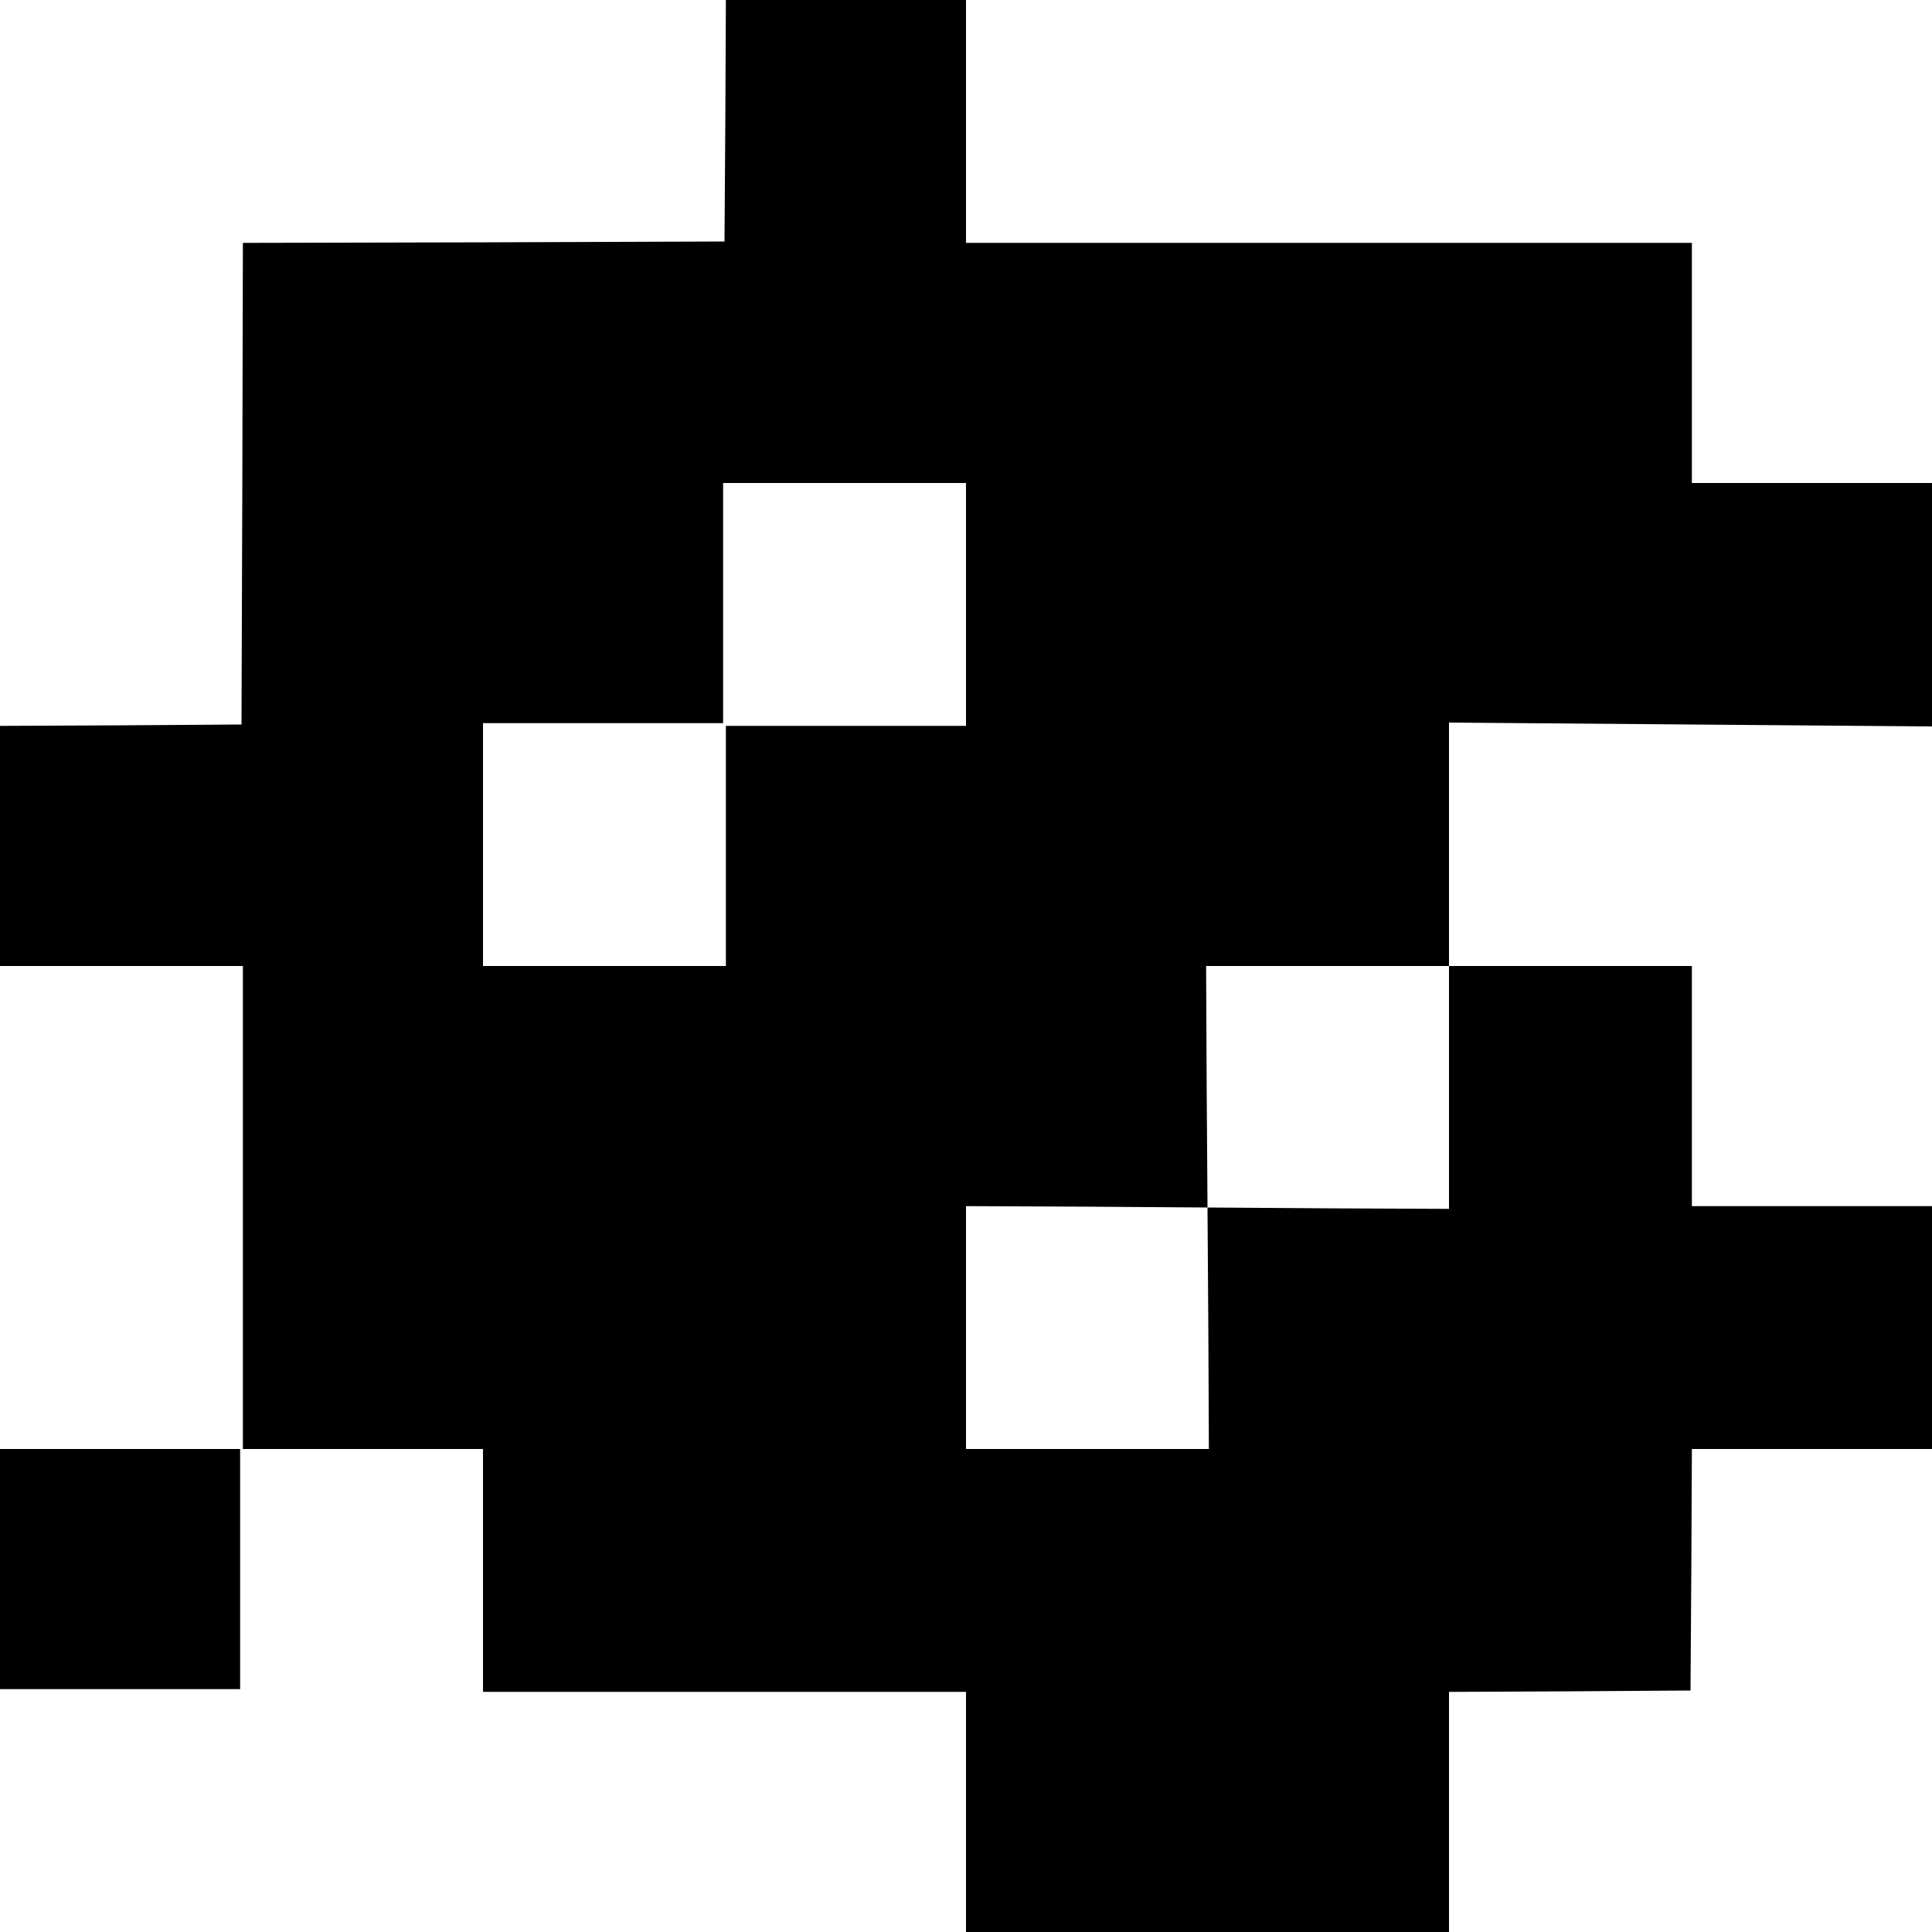
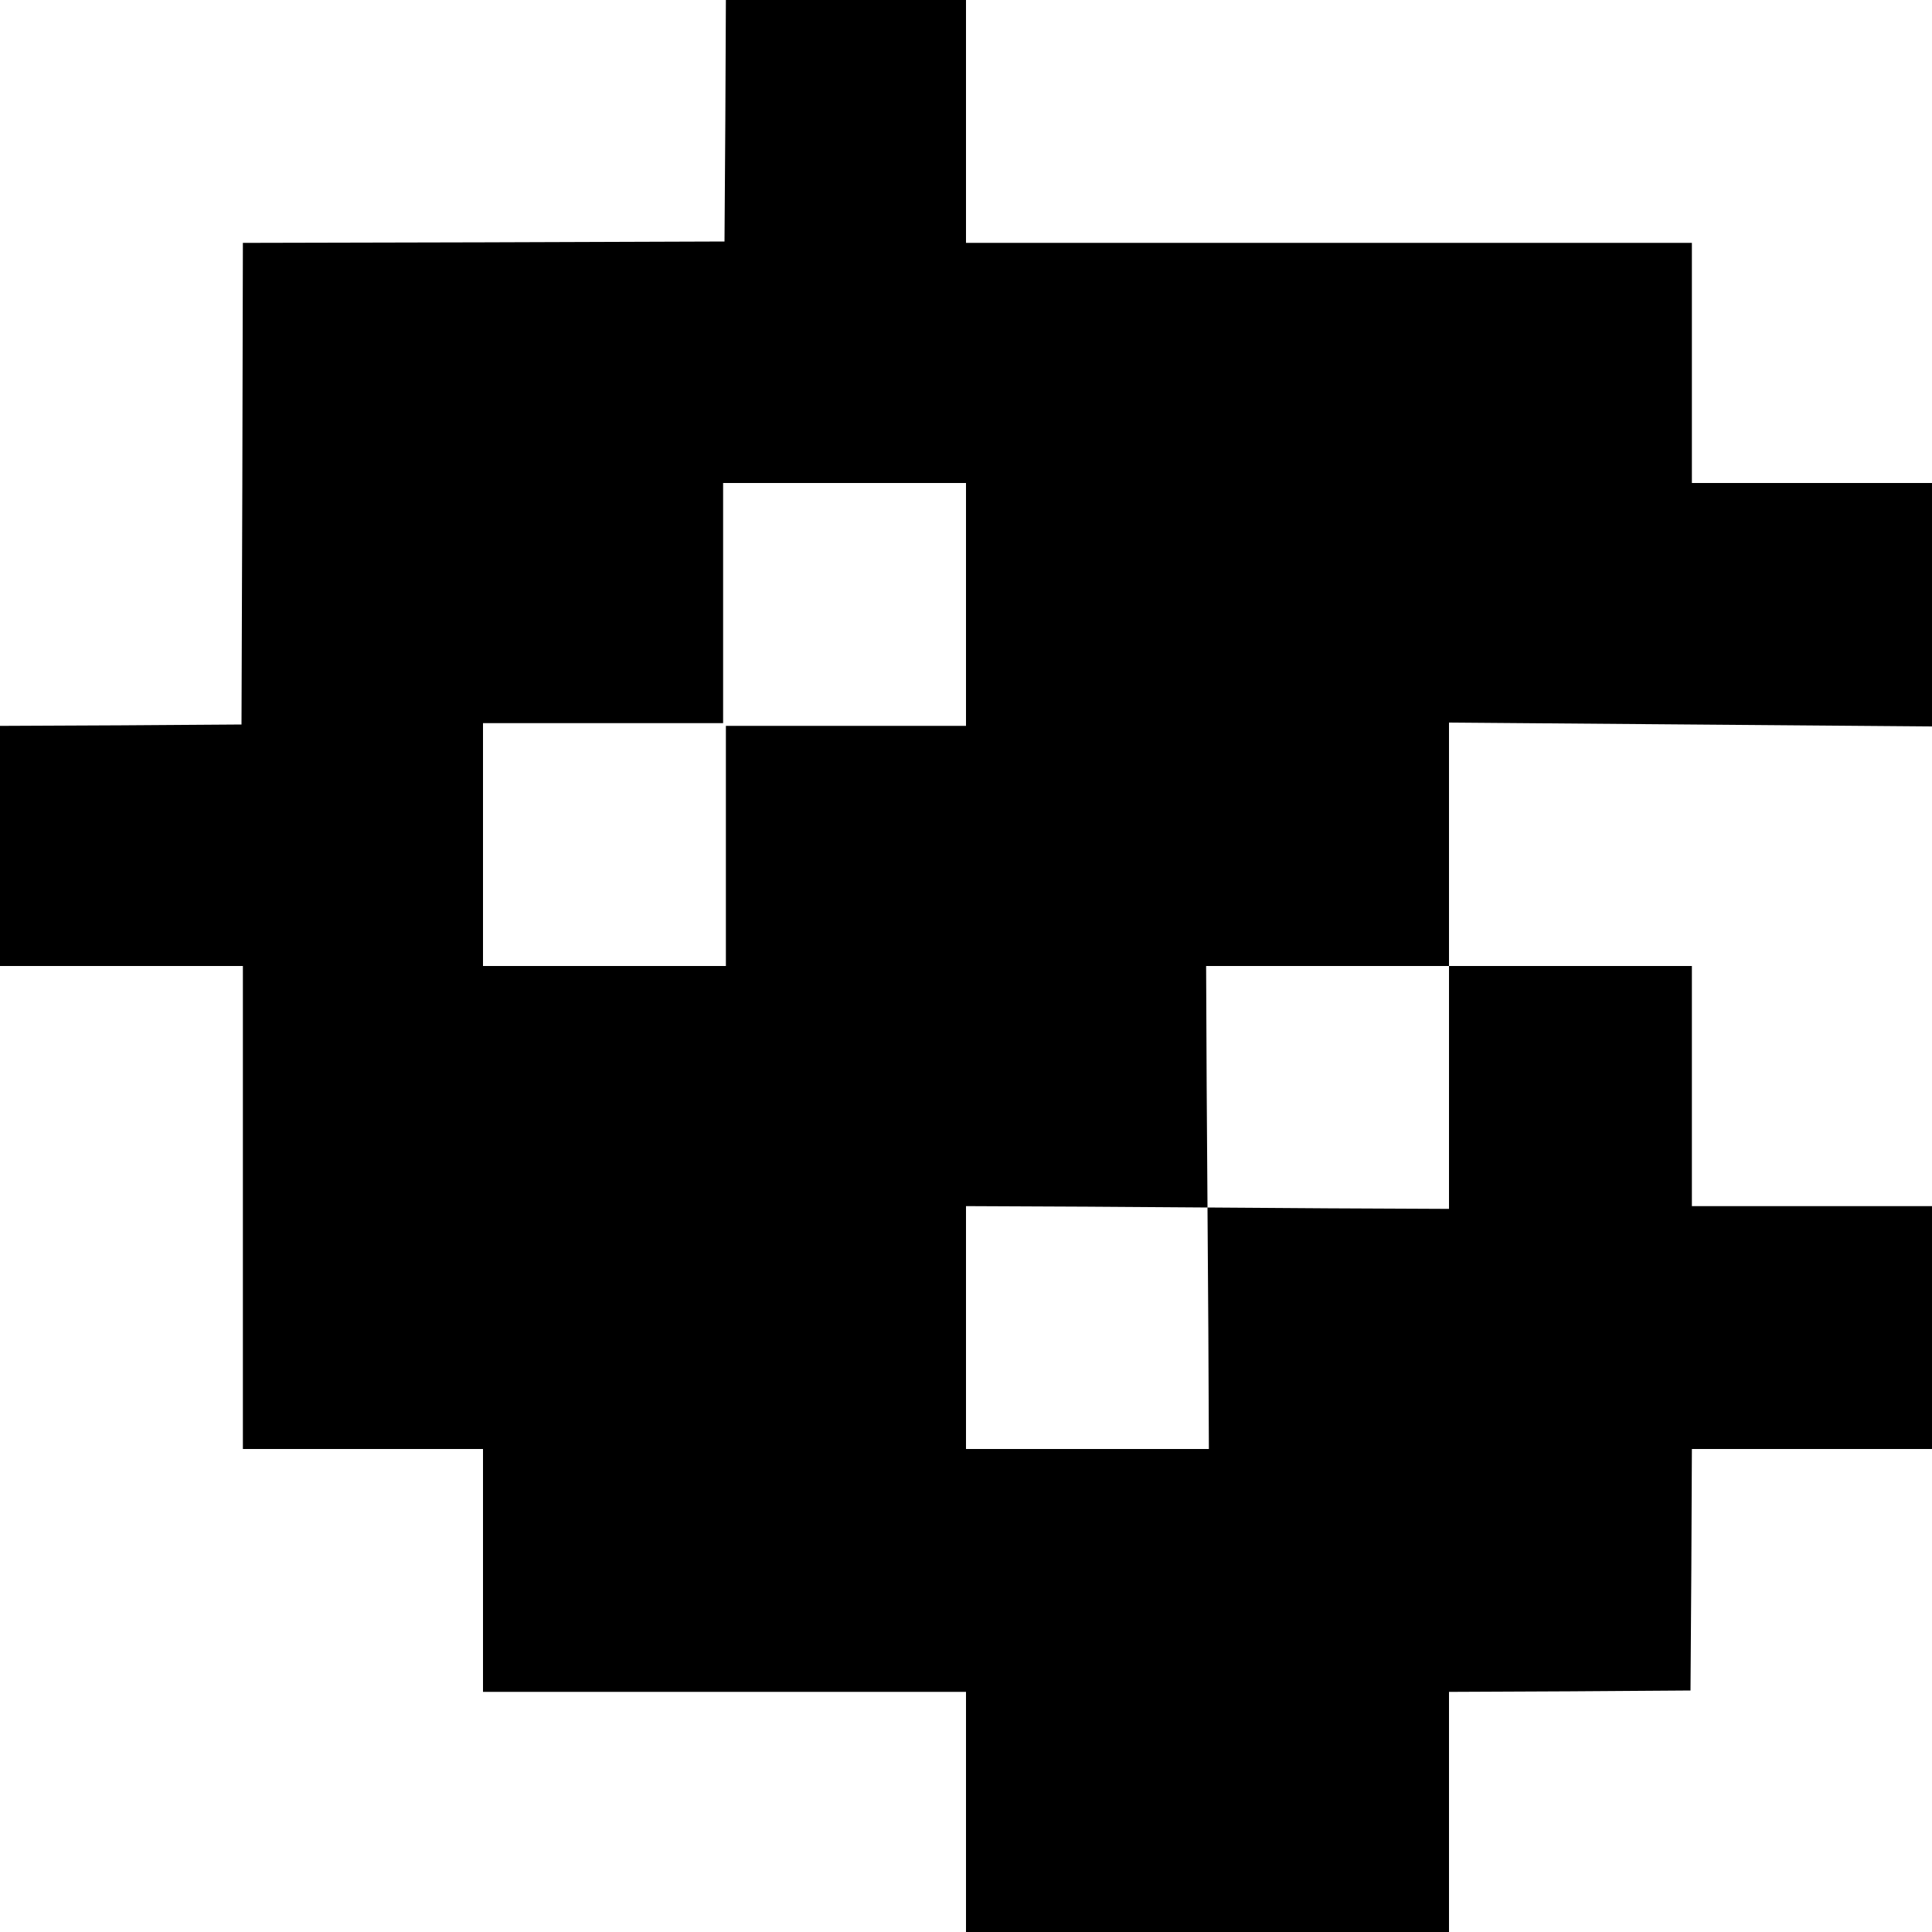
<svg xmlns="http://www.w3.org/2000/svg" version="1.0" width="700pt" height="700pt" viewBox="0 0 700 700" preserveAspectRatio="xMidYMid meet">
  <g transform="translate(0,700) scale(0.1,-0.1)" fill="#000000" stroke="none">
    <path d="M2628 6563 l-3 -438 -872 -3 -873 -2 -2 -873 -3 -872 -437 -3 -438 -2 0 -435 0 -435 440 0 440 0 0 -875 0 -875 435 0 435 0 0 -440 0 -440 875 0 875 0 0 -435 0 -435 875 0 875 0 0 435 0 435 438 2 437 3 3 438 2 437 435 0 435 0 0 440 0 440 -435 0 -435 0 0 435 0 435 -440 0 -440 0 0 441 0 441 875 -7 875 -7 0 441 0 441 -435 0 -435 0 0 435 0 435 -1315 0 -1315 0 0 440 0 440 -435 0 -435 0 -2 -437z m872 -1753 l0 -440 -435 0 -435 0 0 -435 0 -435 -440 0 -440 0 0 440 0 440 435 0 435 0 0 435 0 435 440 0 440 0 0 -440z m1750 -1750 l0 -440 -437 2 -438 3 -3 438 -2 437 440 0 440 0 0 -440z m-872 -872 l2 -438 -440 0 -440 0 0 440 0 440 438 -2 437 -3 3 -437z" />
-     <path d="M0 1315 l0 -435 435 0 435 0 0 435 0 435 -435 0 -435 0 0 -435z" />
  </g>
</svg>